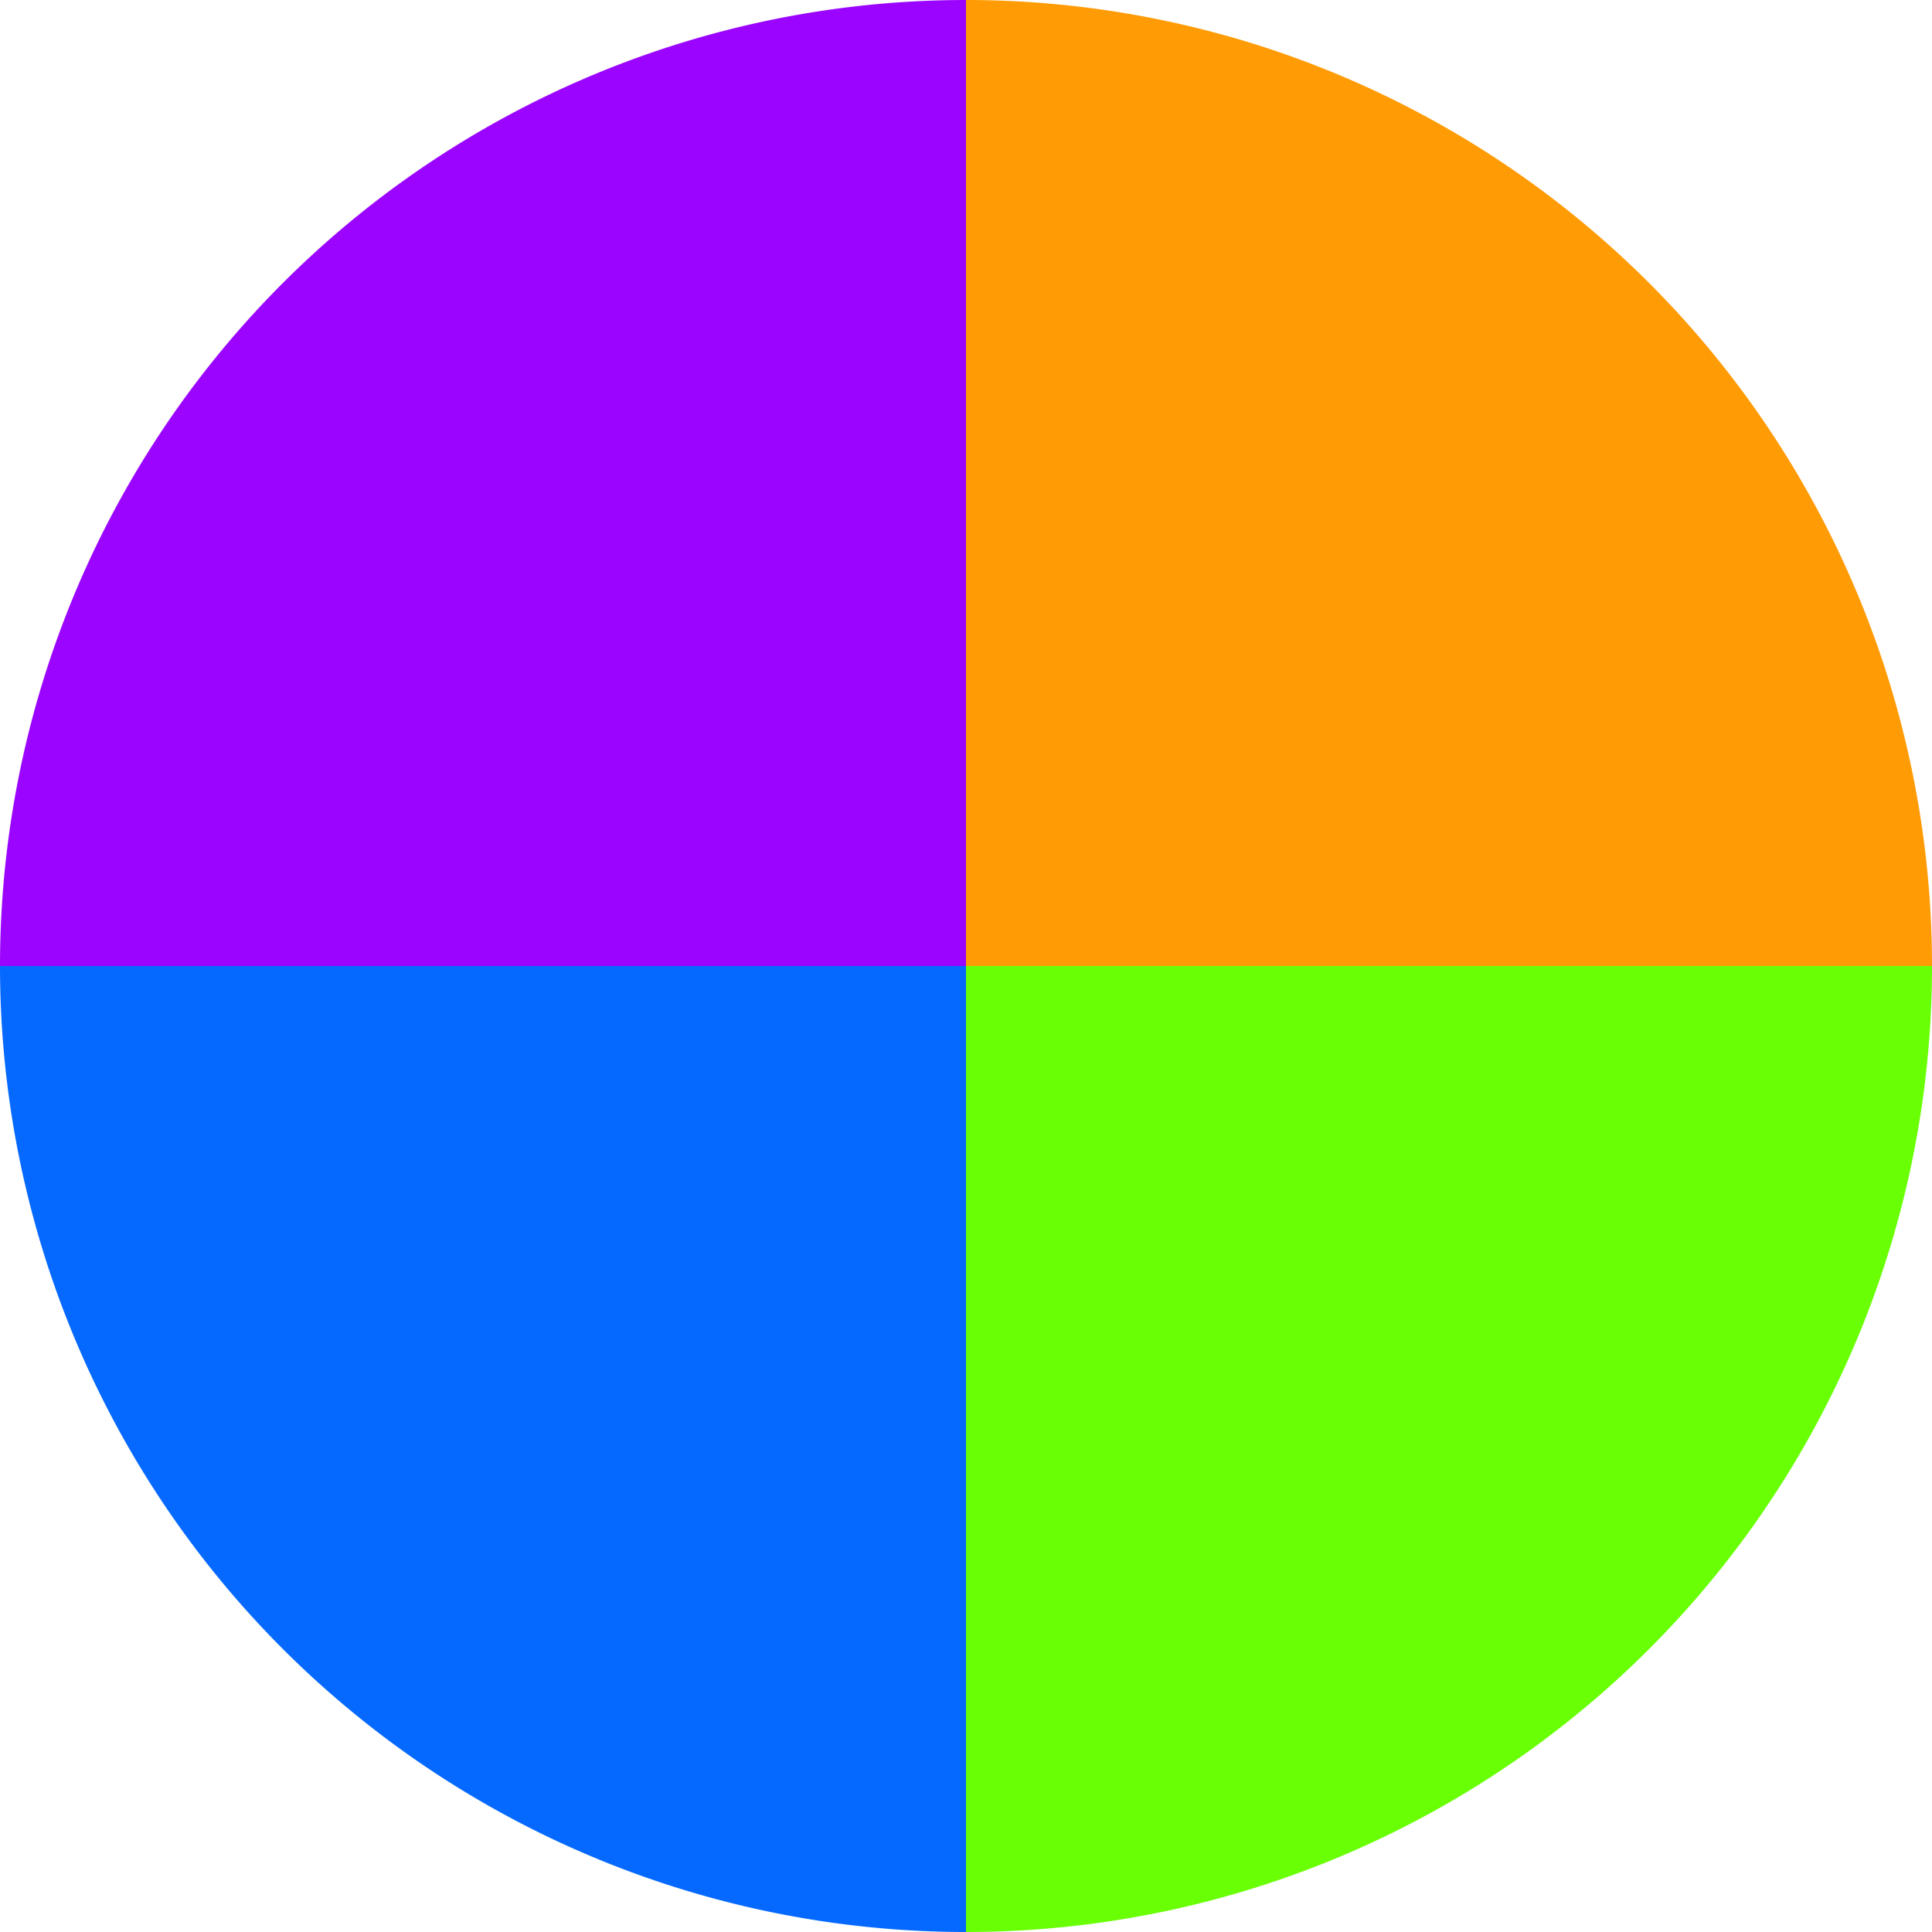
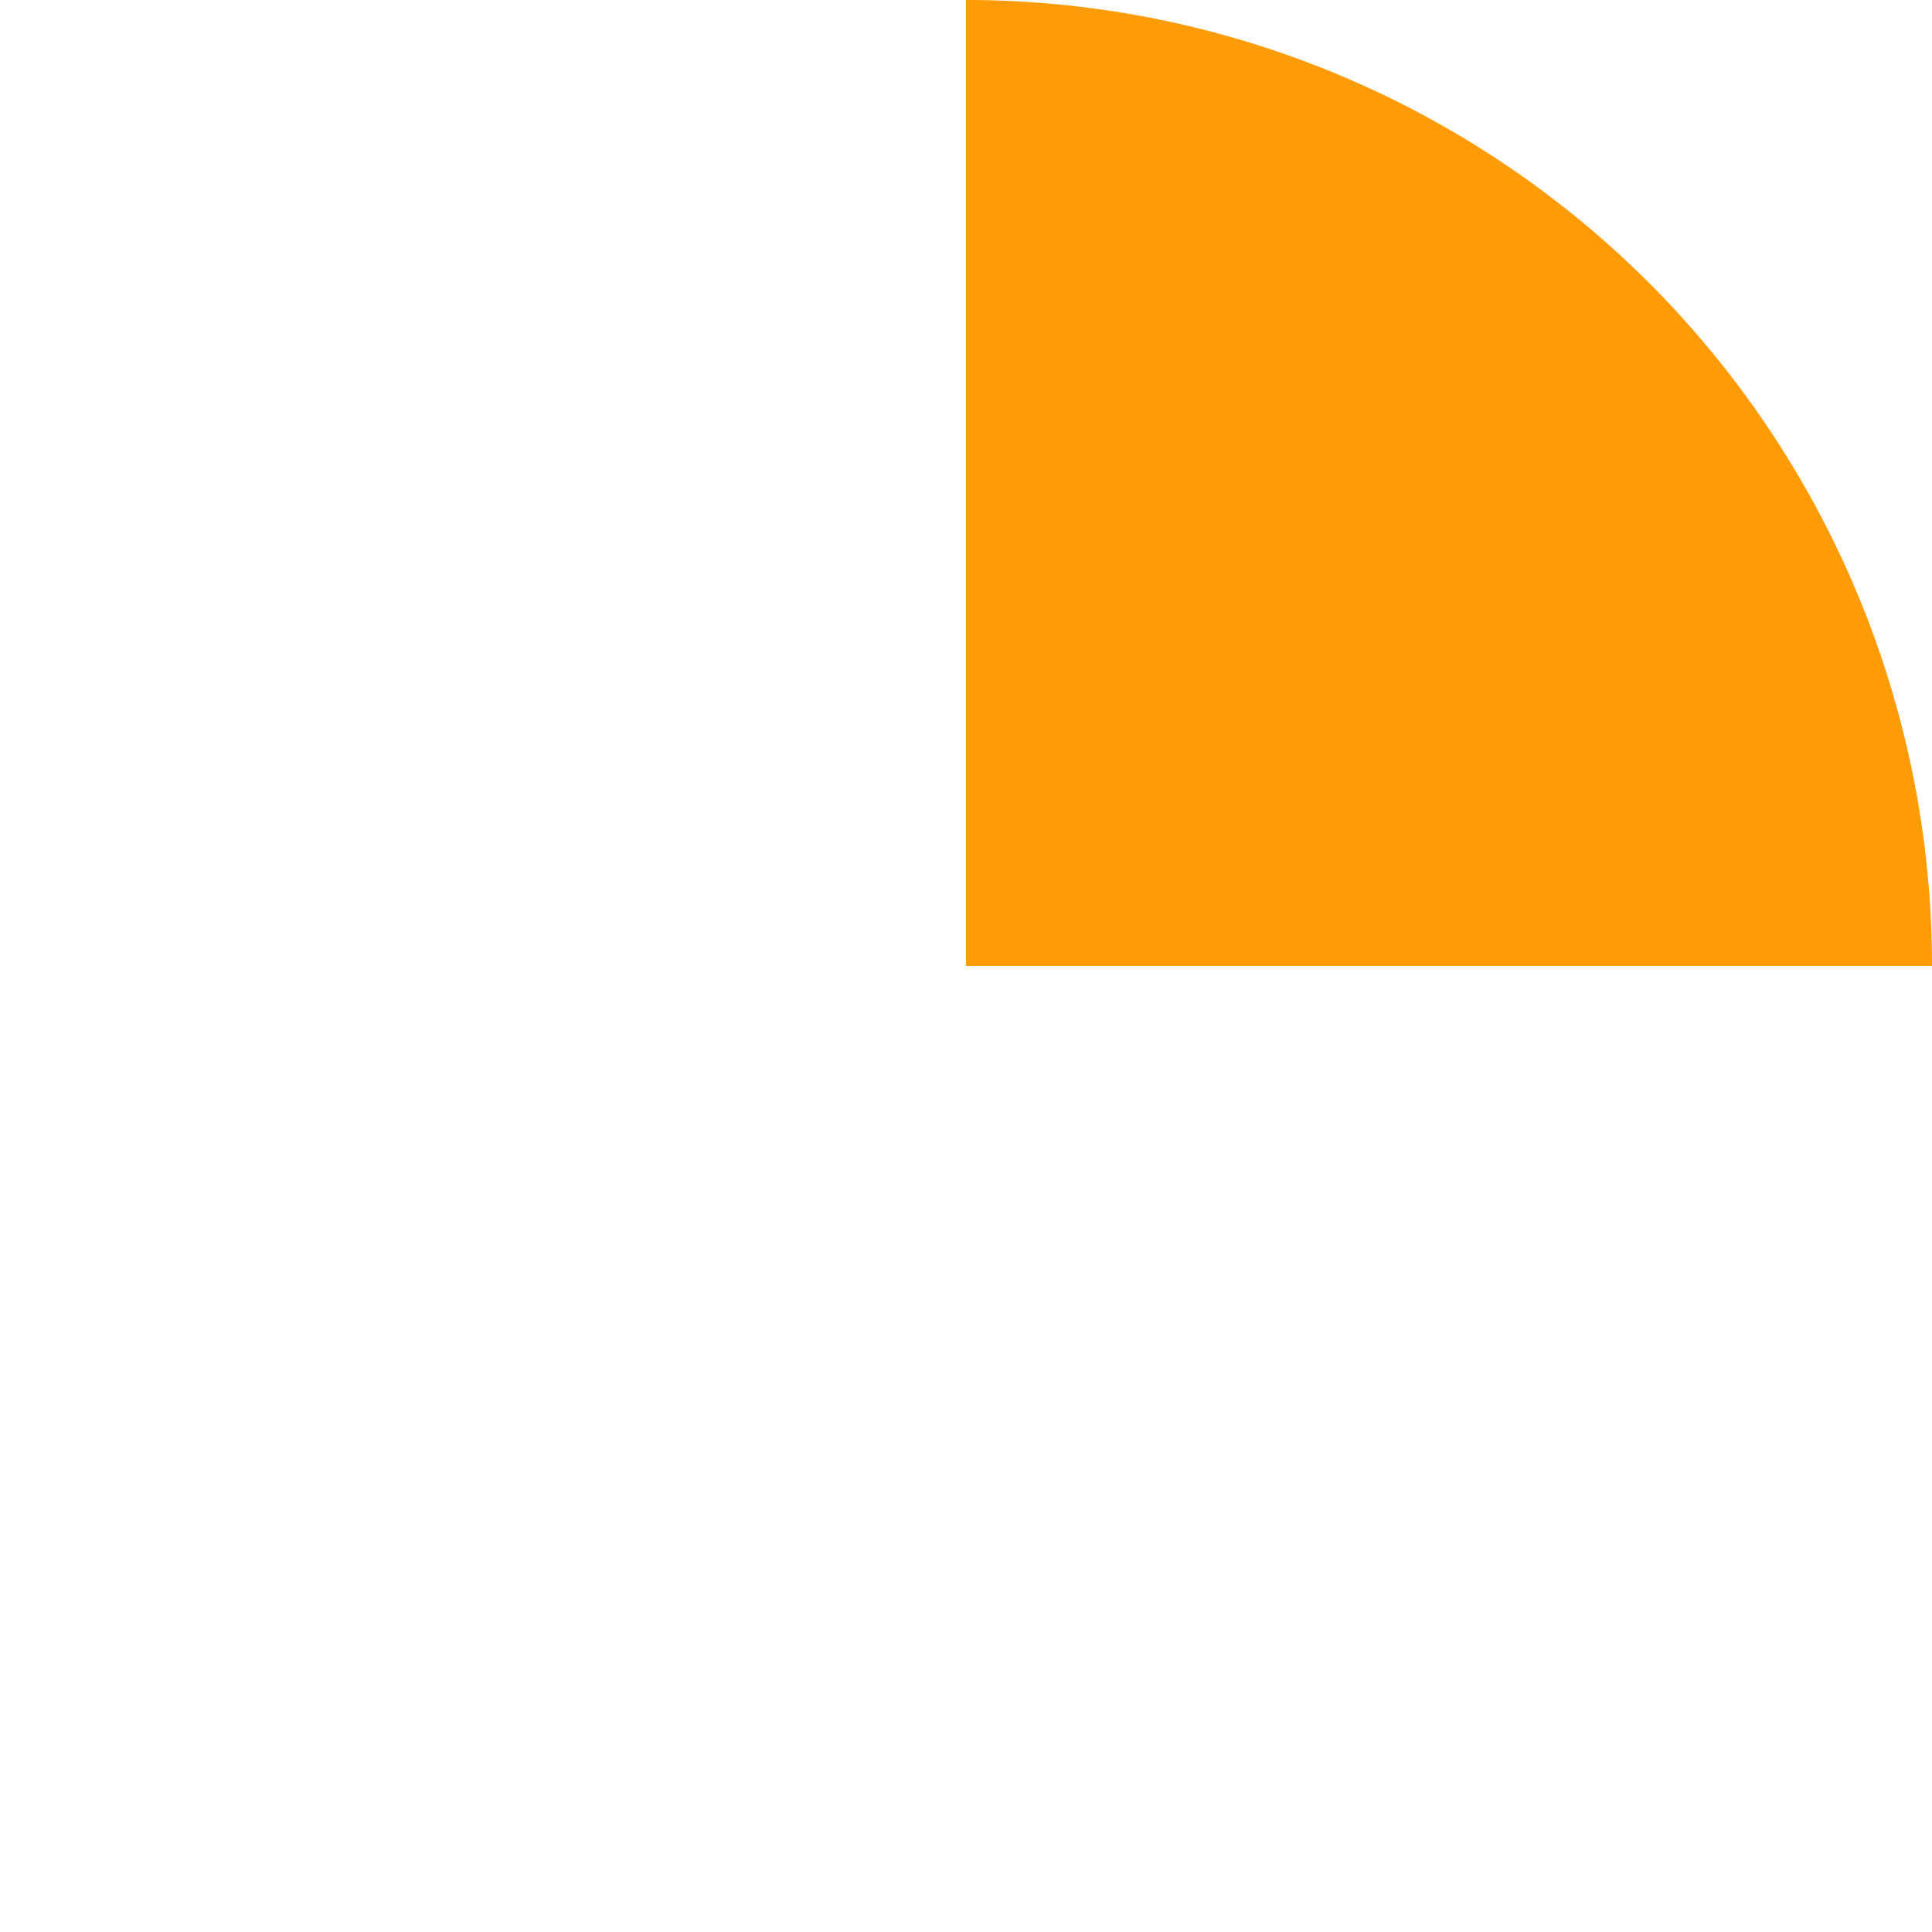
<svg xmlns="http://www.w3.org/2000/svg" width="500" height="500" viewBox="-1 -1 2 2">
-   <path d="M 0 -1               A 1,1 0 0,1 1 0             L 0,0              z" fill="#ff9b05" />
-   <path d="M 1 0               A 1,1 0 0,1 0 1             L 0,0              z" fill="#69ff05" />
-   <path d="M 0 1               A 1,1 0 0,1 -1 0             L 0,0              z" fill="#0569ff" />
-   <path d="M -1 0               A 1,1 0 0,1 -0 -1             L 0,0              z" fill="#9b05ff" />
+   <path d="M 0 -1               A 1,1 0 0,1 1 0             L 0,0              " fill="#ff9b05" />
</svg>